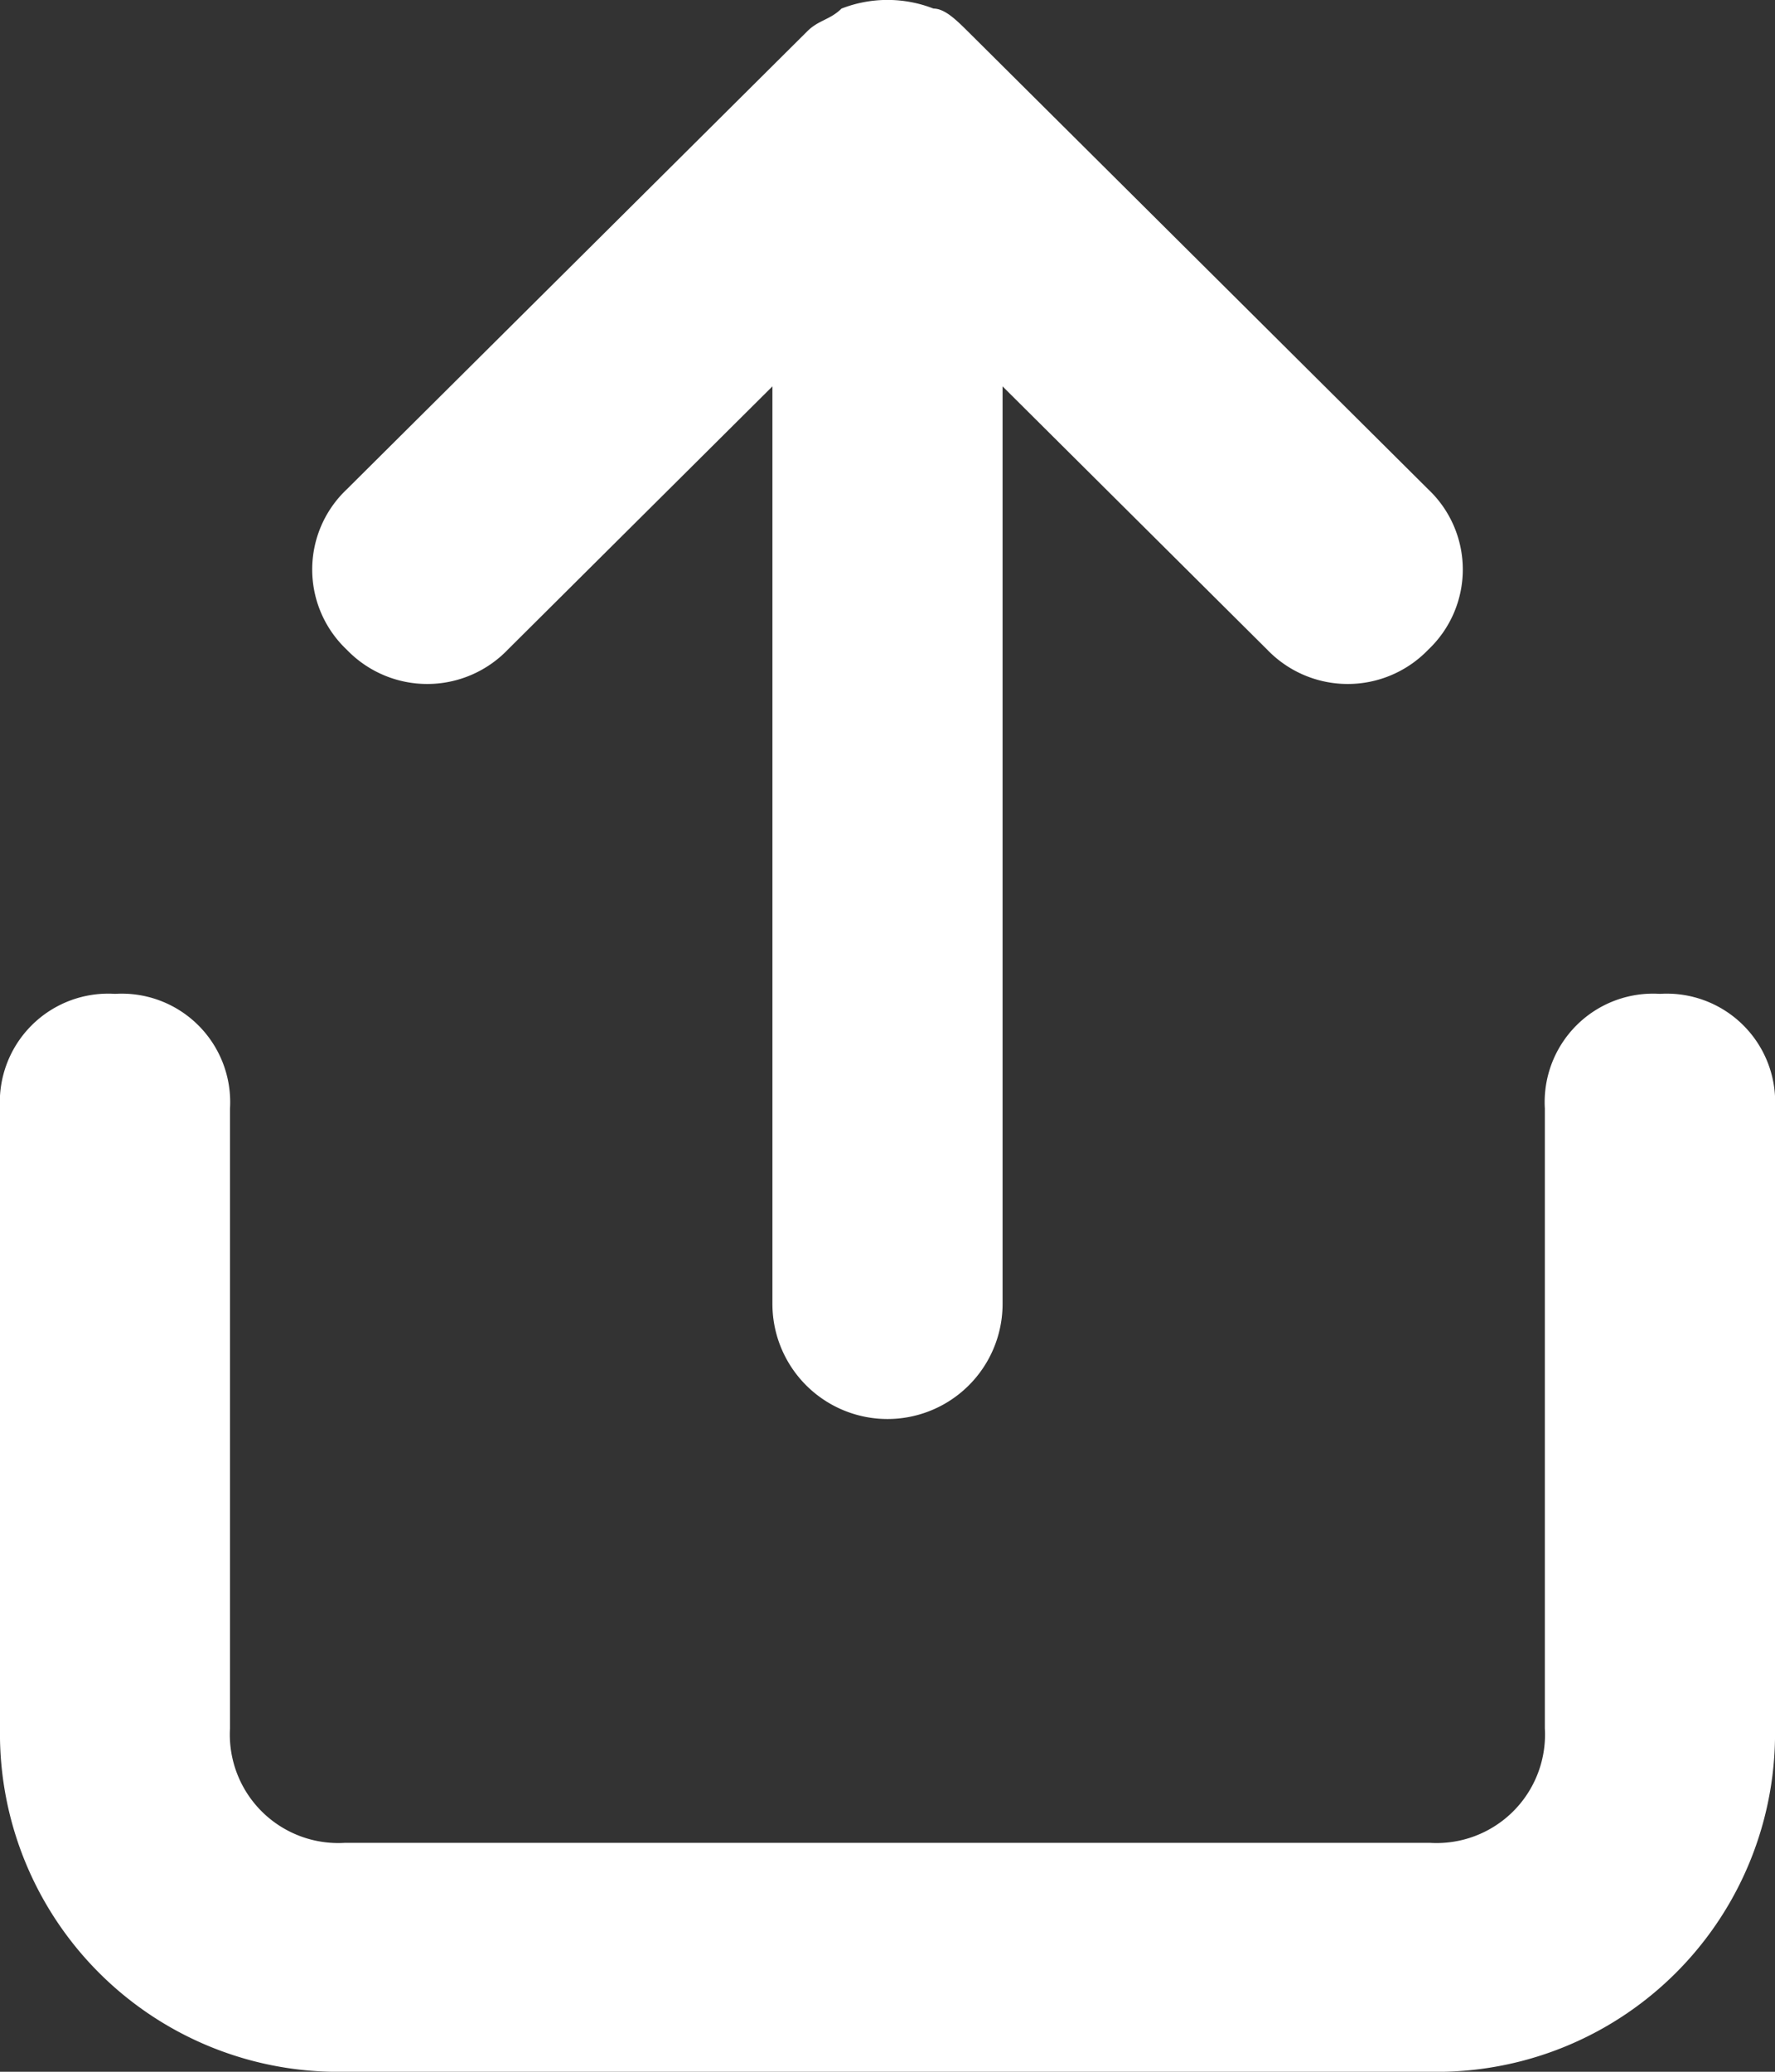
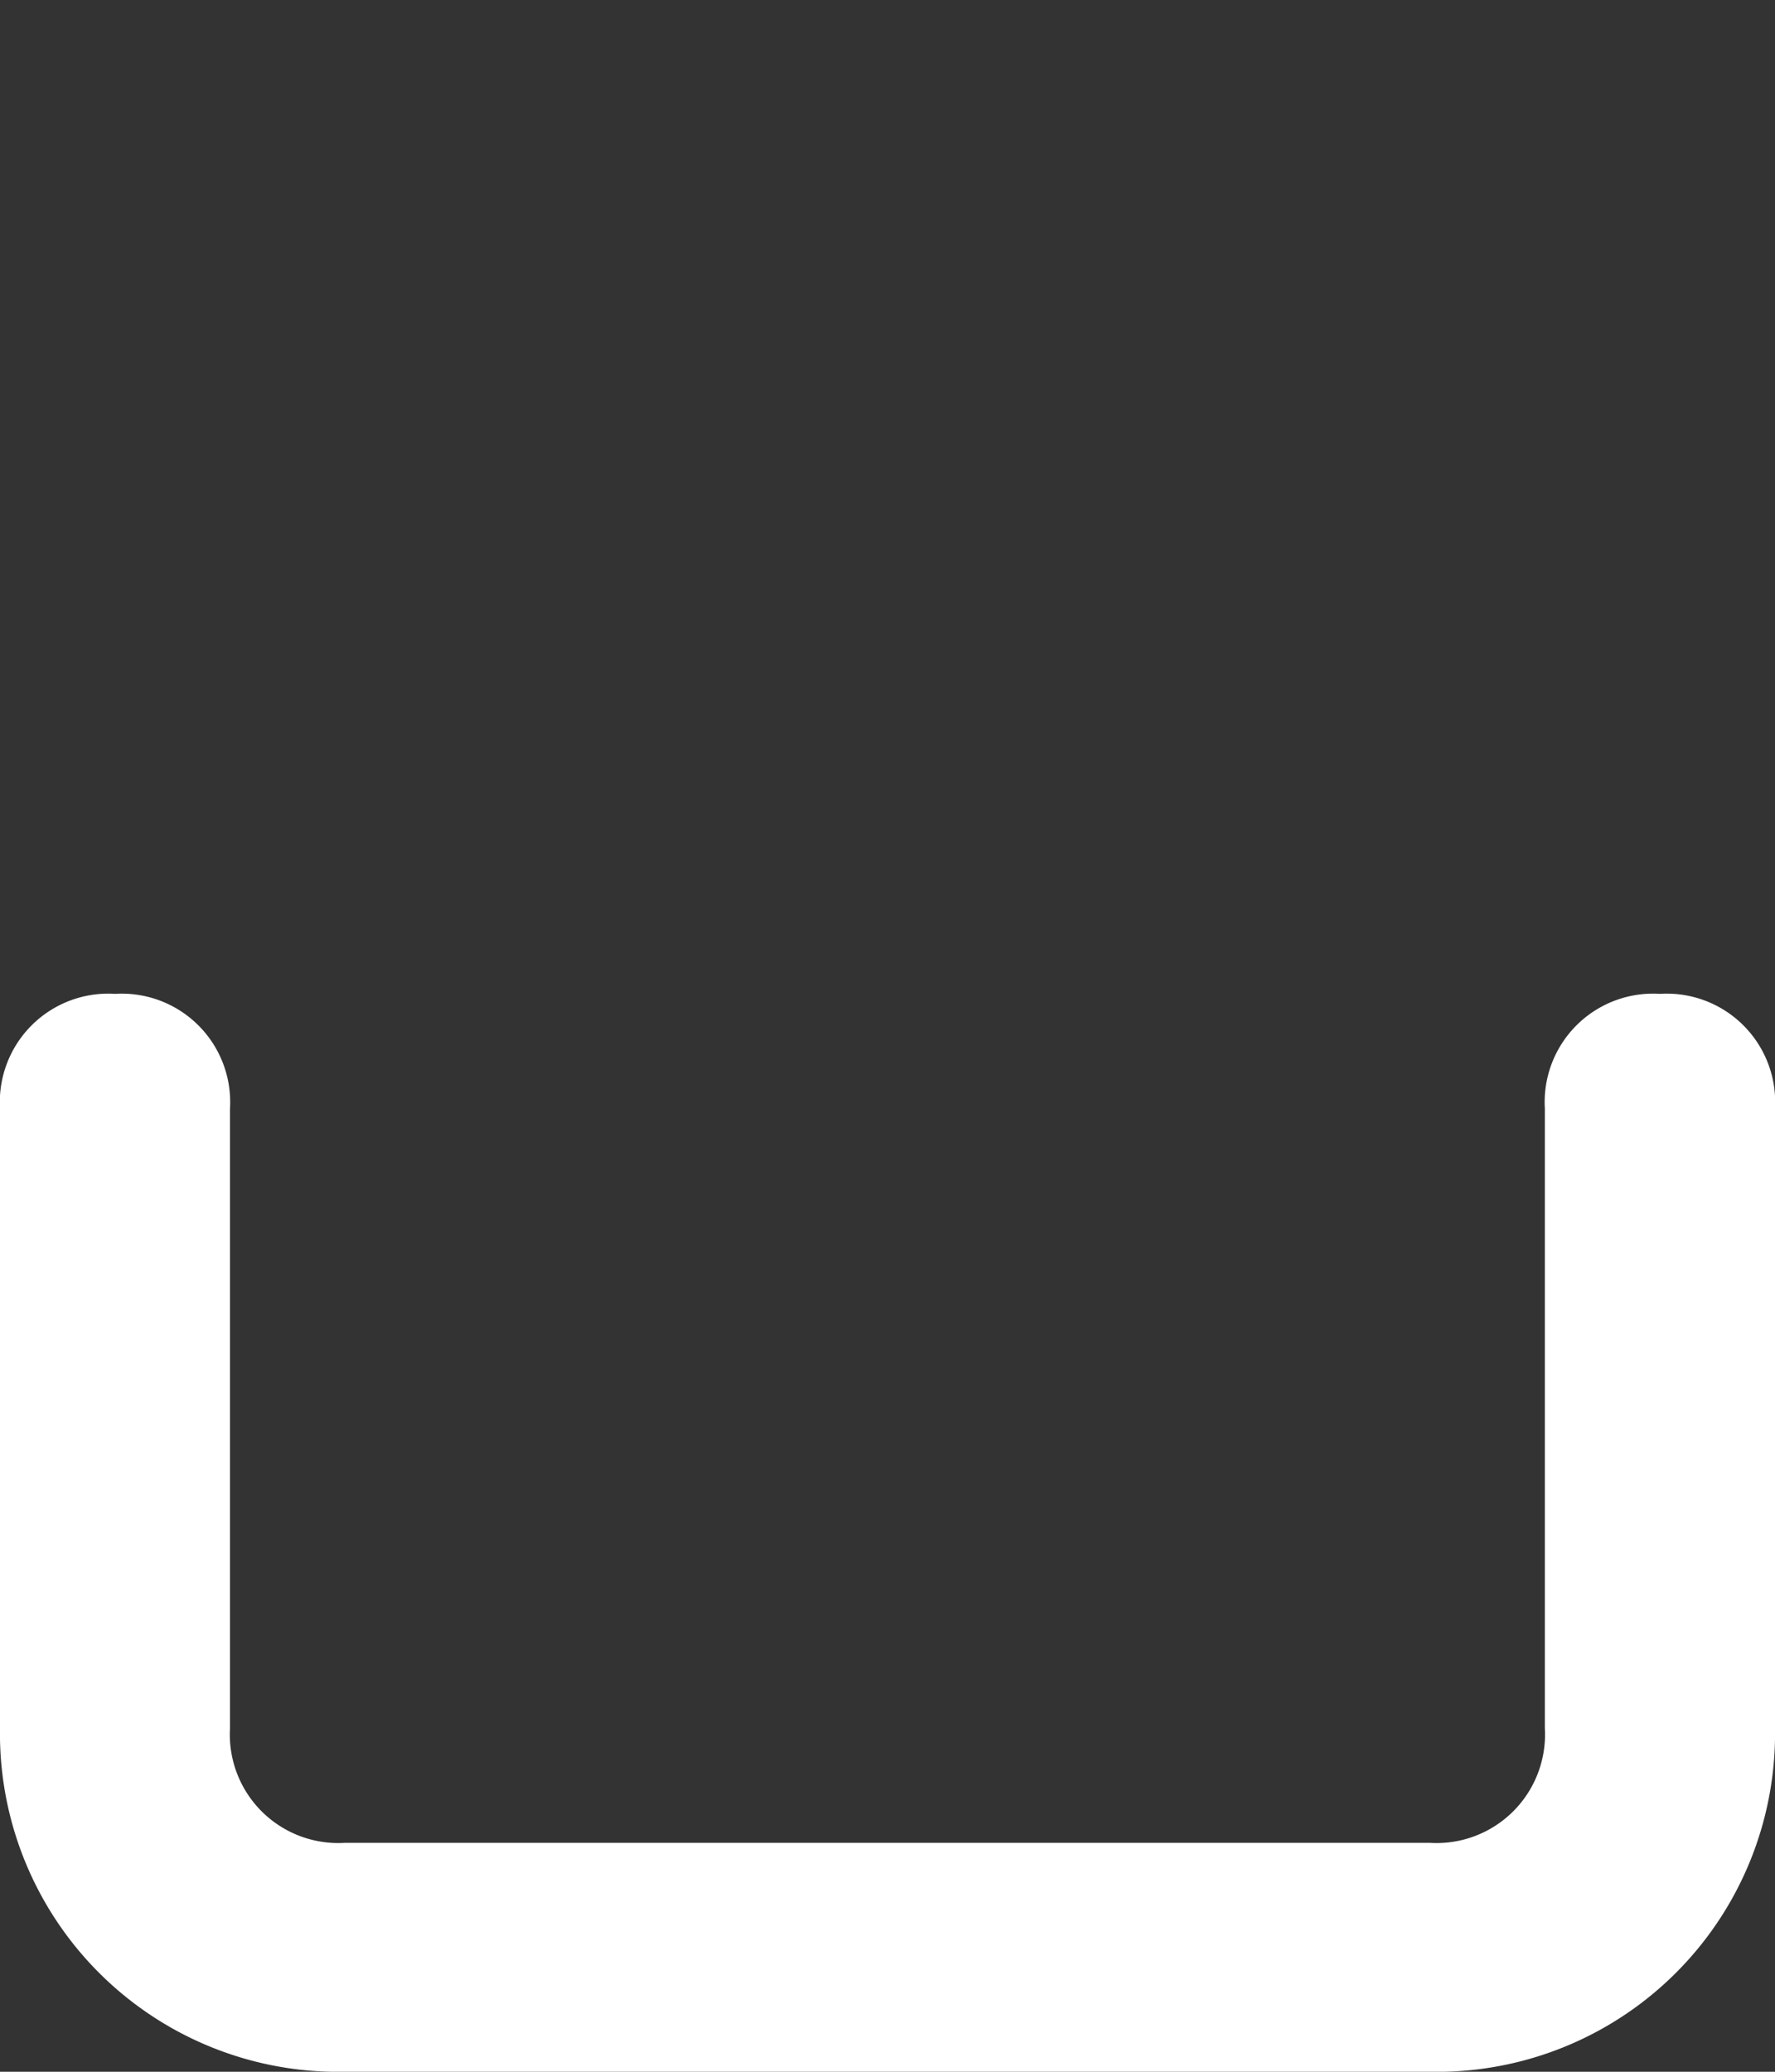
<svg xmlns="http://www.w3.org/2000/svg" width="12" height="14" viewBox="0 0 12 14">
  <rect x="0" y="0" width="12" height="14" fill="#333333" stroke="none" />
  <g id="Group_4134" data-name="Group 4134" transform="translate(-1400 -97)">
    <path id="Path_7" data-name="Path 7" d="M15.222,13a.733.733,0,0,0-.778.774v4.189a.733.733,0,0,1-.778.774H6.333a.733.733,0,0,1-.778-.774V13.774A.733.733,0,0,0,4.778,13,.733.733,0,0,0,4,13.774v4.189a2.286,2.286,0,0,0,2.333,2.321h7.333A2.286,2.286,0,0,0,16,17.962V13.774A.733.733,0,0,0,15.222,13Z" transform="translate(1396 90.716)" fill="#FFF" />
-     <path id="Path_8" data-name="Path 8" d="M8.322,7.415l1.789-1.779v6.2a.778.778,0,0,0,1.556,0v-6.2l1.789,1.779a.755.755,0,0,0,1.089,0,.745.745,0,0,0,0-1.083L11.433,3.238c-.078-.077-.156-.155-.233-.155a.856.856,0,0,0-.622,0c-.078.077-.156.077-.233.155L7.233,6.332a.745.745,0,0,0,0,1.083A.755.755,0,0,0,8.322,7.415Z" transform="translate(1395.111 93.975)" fill="#FFF" />
  </g>
</svg>